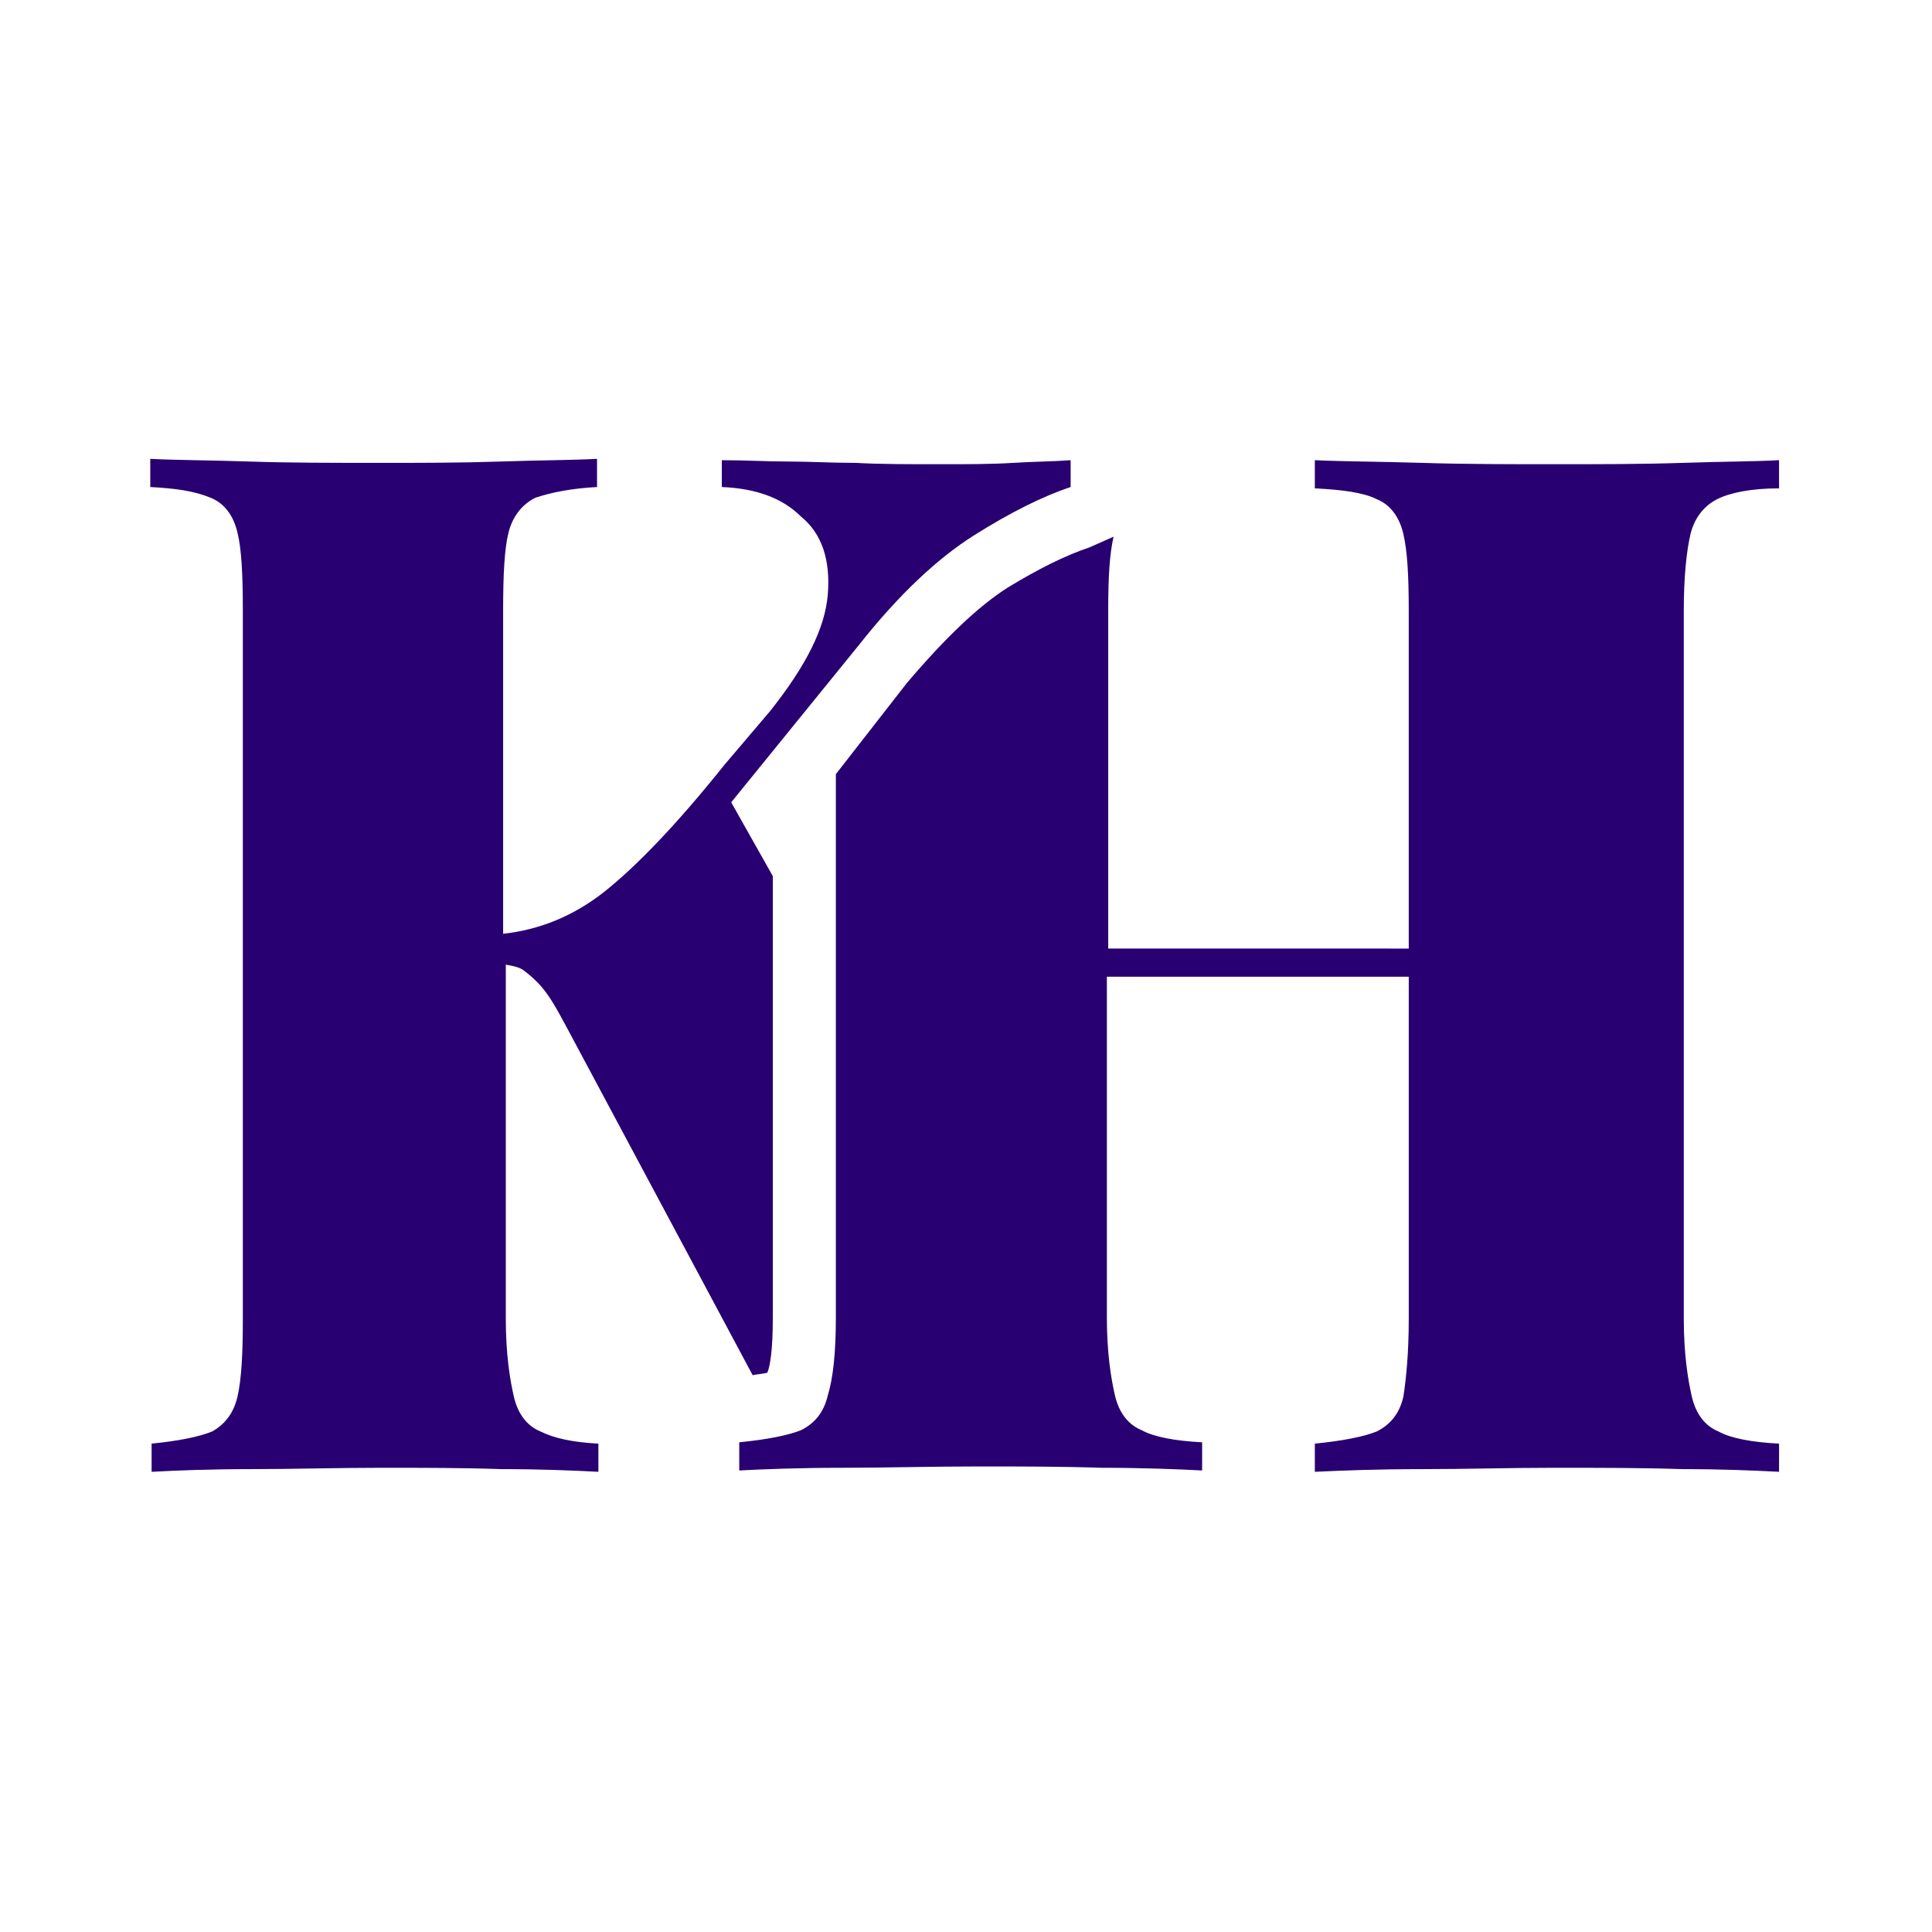
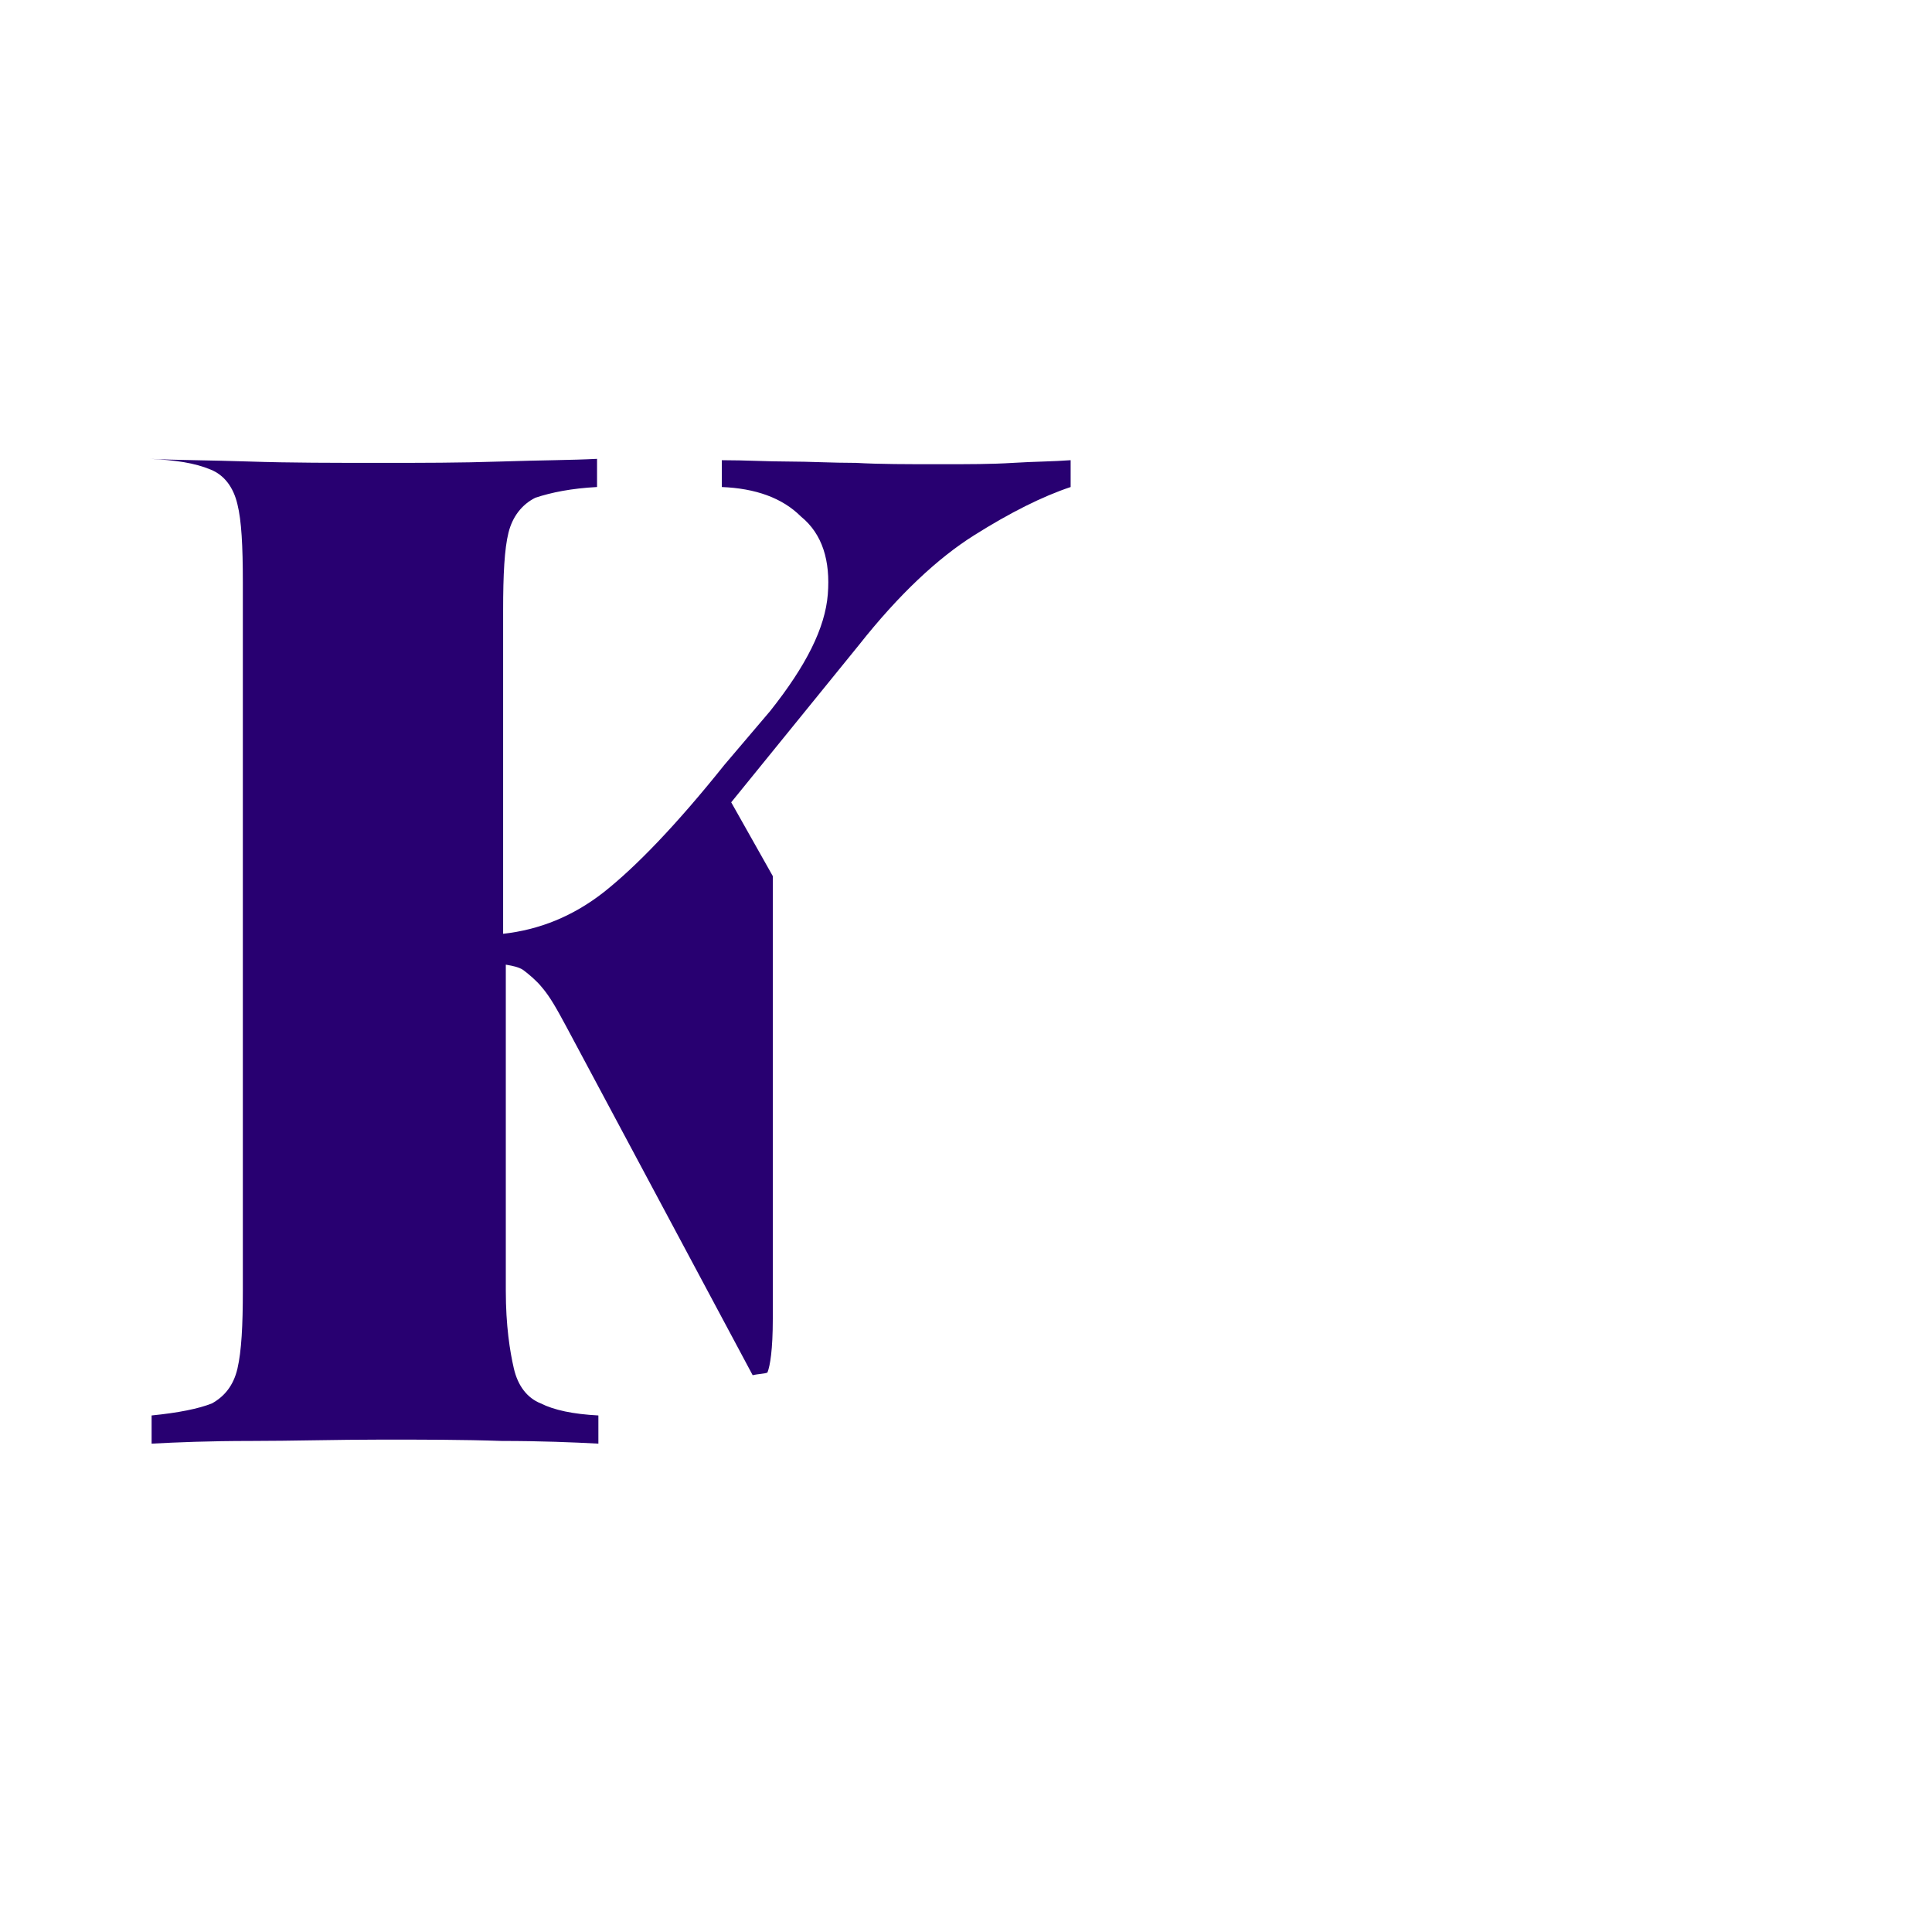
<svg xmlns="http://www.w3.org/2000/svg" version="1.1" id="Calque_1" x="0px" y="0px" width="144px" height="144px" viewBox="0 0 144 144" style="enable-background:new 0 0 144 144;" xml:space="preserve">
  <style type="text/css">
	.st0{fill:#280071;}
</style>
  <g>
-     <path class="st0" d="M57.6,98.3v-33l-3.1-5.5L64,48.1c3-3.8,5.9-6.5,8.6-8.2c2.7-1.7,5.1-2.9,7.2-3.6v-2c-1.3,0.1-2.7,0.1-4.3,0.2   s-3.3,0.1-5.5,0.1c-2.3,0-4.5,0-6.2-0.1c-1.8,0-3.5-0.1-5-0.1c-1.6,0-3.2-0.1-5-0.1v2c2.5,0.1,4.5,0.8,5.9,2.2   c1.6,1.3,2.2,3.3,2,5.8c-0.2,2.5-1.6,5.3-4.3,8.7L54,57c-3.6,4.5-6.6,7.6-9,9.5c-2.3,1.8-4.8,2.8-7.5,3.1V45.5   c0-2.7,0.1-4.6,0.4-5.8c0.3-1.2,1-2.1,2-2.6c1.2-0.4,2.7-0.7,4.6-0.8v-2.1c-1.9,0.1-4.2,0.1-7.2,0.2s-5.9,0.1-8.9,0.1   c-3.5,0-6.8,0-9.8-0.1s-5.5-0.1-7.4-0.2v2.1c1.9,0.1,3.3,0.3,4.5,0.8c1,0.4,1.7,1.3,2,2.6c0.3,1.2,0.4,3.1,0.4,5.8v52.8   c0,2.6-0.1,4.5-0.4,5.8c-0.3,1.3-1,2.1-1.9,2.6c-1,0.4-2.5,0.7-4.5,0.9v2.1c1.9-0.1,4.3-0.2,7.4-0.2s6.3-0.1,9.8-0.1   c3,0,6,0,8.9,0.1c2.9,0,5.3,0.1,7.2,0.2v-2.1c-1.9-0.1-3.3-0.4-4.3-0.9c-1-0.4-1.7-1.3-2-2.6c-0.3-1.3-0.6-3.2-0.6-5.8V71.9   c0.6,0.1,1,0.2,1.3,0.4c0.4,0.3,1,0.8,1.4,1.3c0.6,0.7,1.1,1.6,1.8,2.9l13.9,26c0.4-0.1,0.9-0.1,1.1-0.2   C57.4,101.8,57.6,100.6,57.6,98.3z" />
-     <path class="st0" d="M126,39.8c0.3-1.2,1-2.1,2-2.6s2.6-0.8,4.6-0.8v-2.1c-1.8,0.1-4.2,0.1-7.2,0.2c-3,0.1-6.2,0.1-9.6,0.1   c-3.2,0-6.6,0-9.8-0.1s-5.9-0.1-8-0.2v2.1c2,0.1,3.6,0.3,4.6,0.8c1,0.4,1.7,1.3,2,2.6s0.4,3.1,0.4,5.8v25.1H82.6V45.5   c0-2.5,0.1-4.2,0.4-5.5l-1.8,0.8c-1.8,0.6-3.8,1.6-6.1,3c-2.2,1.4-4.7,3.8-7.5,7.1l-5.3,6.8v40.5c0,2.6-0.2,4.5-0.6,5.8   c-0.3,1.3-1,2.1-2,2.6c-1,0.4-2.6,0.7-4.6,0.9v2.1c1.9-0.1,4.5-0.2,7.7-0.2c3.1,0,6.6-0.1,10.1-0.1c3.1,0,6.2,0,9.2,0.1   c3,0,5.6,0.1,7.5,0.2v-2.1c-2-0.1-3.6-0.4-4.5-0.9c-1-0.4-1.7-1.3-2-2.6c-0.3-1.3-0.6-3.2-0.6-5.8V72.8h22.5v25.5   c0,2.6-0.2,4.5-0.4,5.8c-0.3,1.3-1,2.1-2,2.6c-1,0.4-2.6,0.7-4.6,0.9v2.1c2.1-0.1,4.7-0.2,8-0.2s6.5-0.1,9.8-0.1   c3.5,0,6.6,0,9.6,0.1c3,0,5.3,0.1,7.2,0.2v-2.1c-2-0.1-3.6-0.4-4.5-0.9c-1-0.4-1.7-1.3-2-2.6c-0.3-1.3-0.6-3.2-0.6-5.8V45.5   C125.5,43,125.7,41.1,126,39.8z" />
+     <path class="st0" d="M57.6,98.3v-33l-3.1-5.5L64,48.1c3-3.8,5.9-6.5,8.6-8.2c2.7-1.7,5.1-2.9,7.2-3.6v-2c-1.3,0.1-2.7,0.1-4.3,0.2   s-3.3,0.1-5.5,0.1c-2.3,0-4.5,0-6.2-0.1c-1.8,0-3.5-0.1-5-0.1c-1.6,0-3.2-0.1-5-0.1v2c2.5,0.1,4.5,0.8,5.9,2.2   c1.6,1.3,2.2,3.3,2,5.8c-0.2,2.5-1.6,5.3-4.3,8.7L54,57c-3.6,4.5-6.6,7.6-9,9.5c-2.3,1.8-4.8,2.8-7.5,3.1V45.5   c0-2.7,0.1-4.6,0.4-5.8c0.3-1.2,1-2.1,2-2.6c1.2-0.4,2.7-0.7,4.6-0.8v-2.1c-1.9,0.1-4.2,0.1-7.2,0.2s-5.9,0.1-8.9,0.1   c-3.5,0-6.8,0-9.8-0.1s-5.5-0.1-7.4-0.2c1.9,0.1,3.3,0.3,4.5,0.8c1,0.4,1.7,1.3,2,2.6c0.3,1.2,0.4,3.1,0.4,5.8v52.8   c0,2.6-0.1,4.5-0.4,5.8c-0.3,1.3-1,2.1-1.9,2.6c-1,0.4-2.5,0.7-4.5,0.9v2.1c1.9-0.1,4.3-0.2,7.4-0.2s6.3-0.1,9.8-0.1   c3,0,6,0,8.9,0.1c2.9,0,5.3,0.1,7.2,0.2v-2.1c-1.9-0.1-3.3-0.4-4.3-0.9c-1-0.4-1.7-1.3-2-2.6c-0.3-1.3-0.6-3.2-0.6-5.8V71.9   c0.6,0.1,1,0.2,1.3,0.4c0.4,0.3,1,0.8,1.4,1.3c0.6,0.7,1.1,1.6,1.8,2.9l13.9,26c0.4-0.1,0.9-0.1,1.1-0.2   C57.4,101.8,57.6,100.6,57.6,98.3z" />
  </g>
</svg>